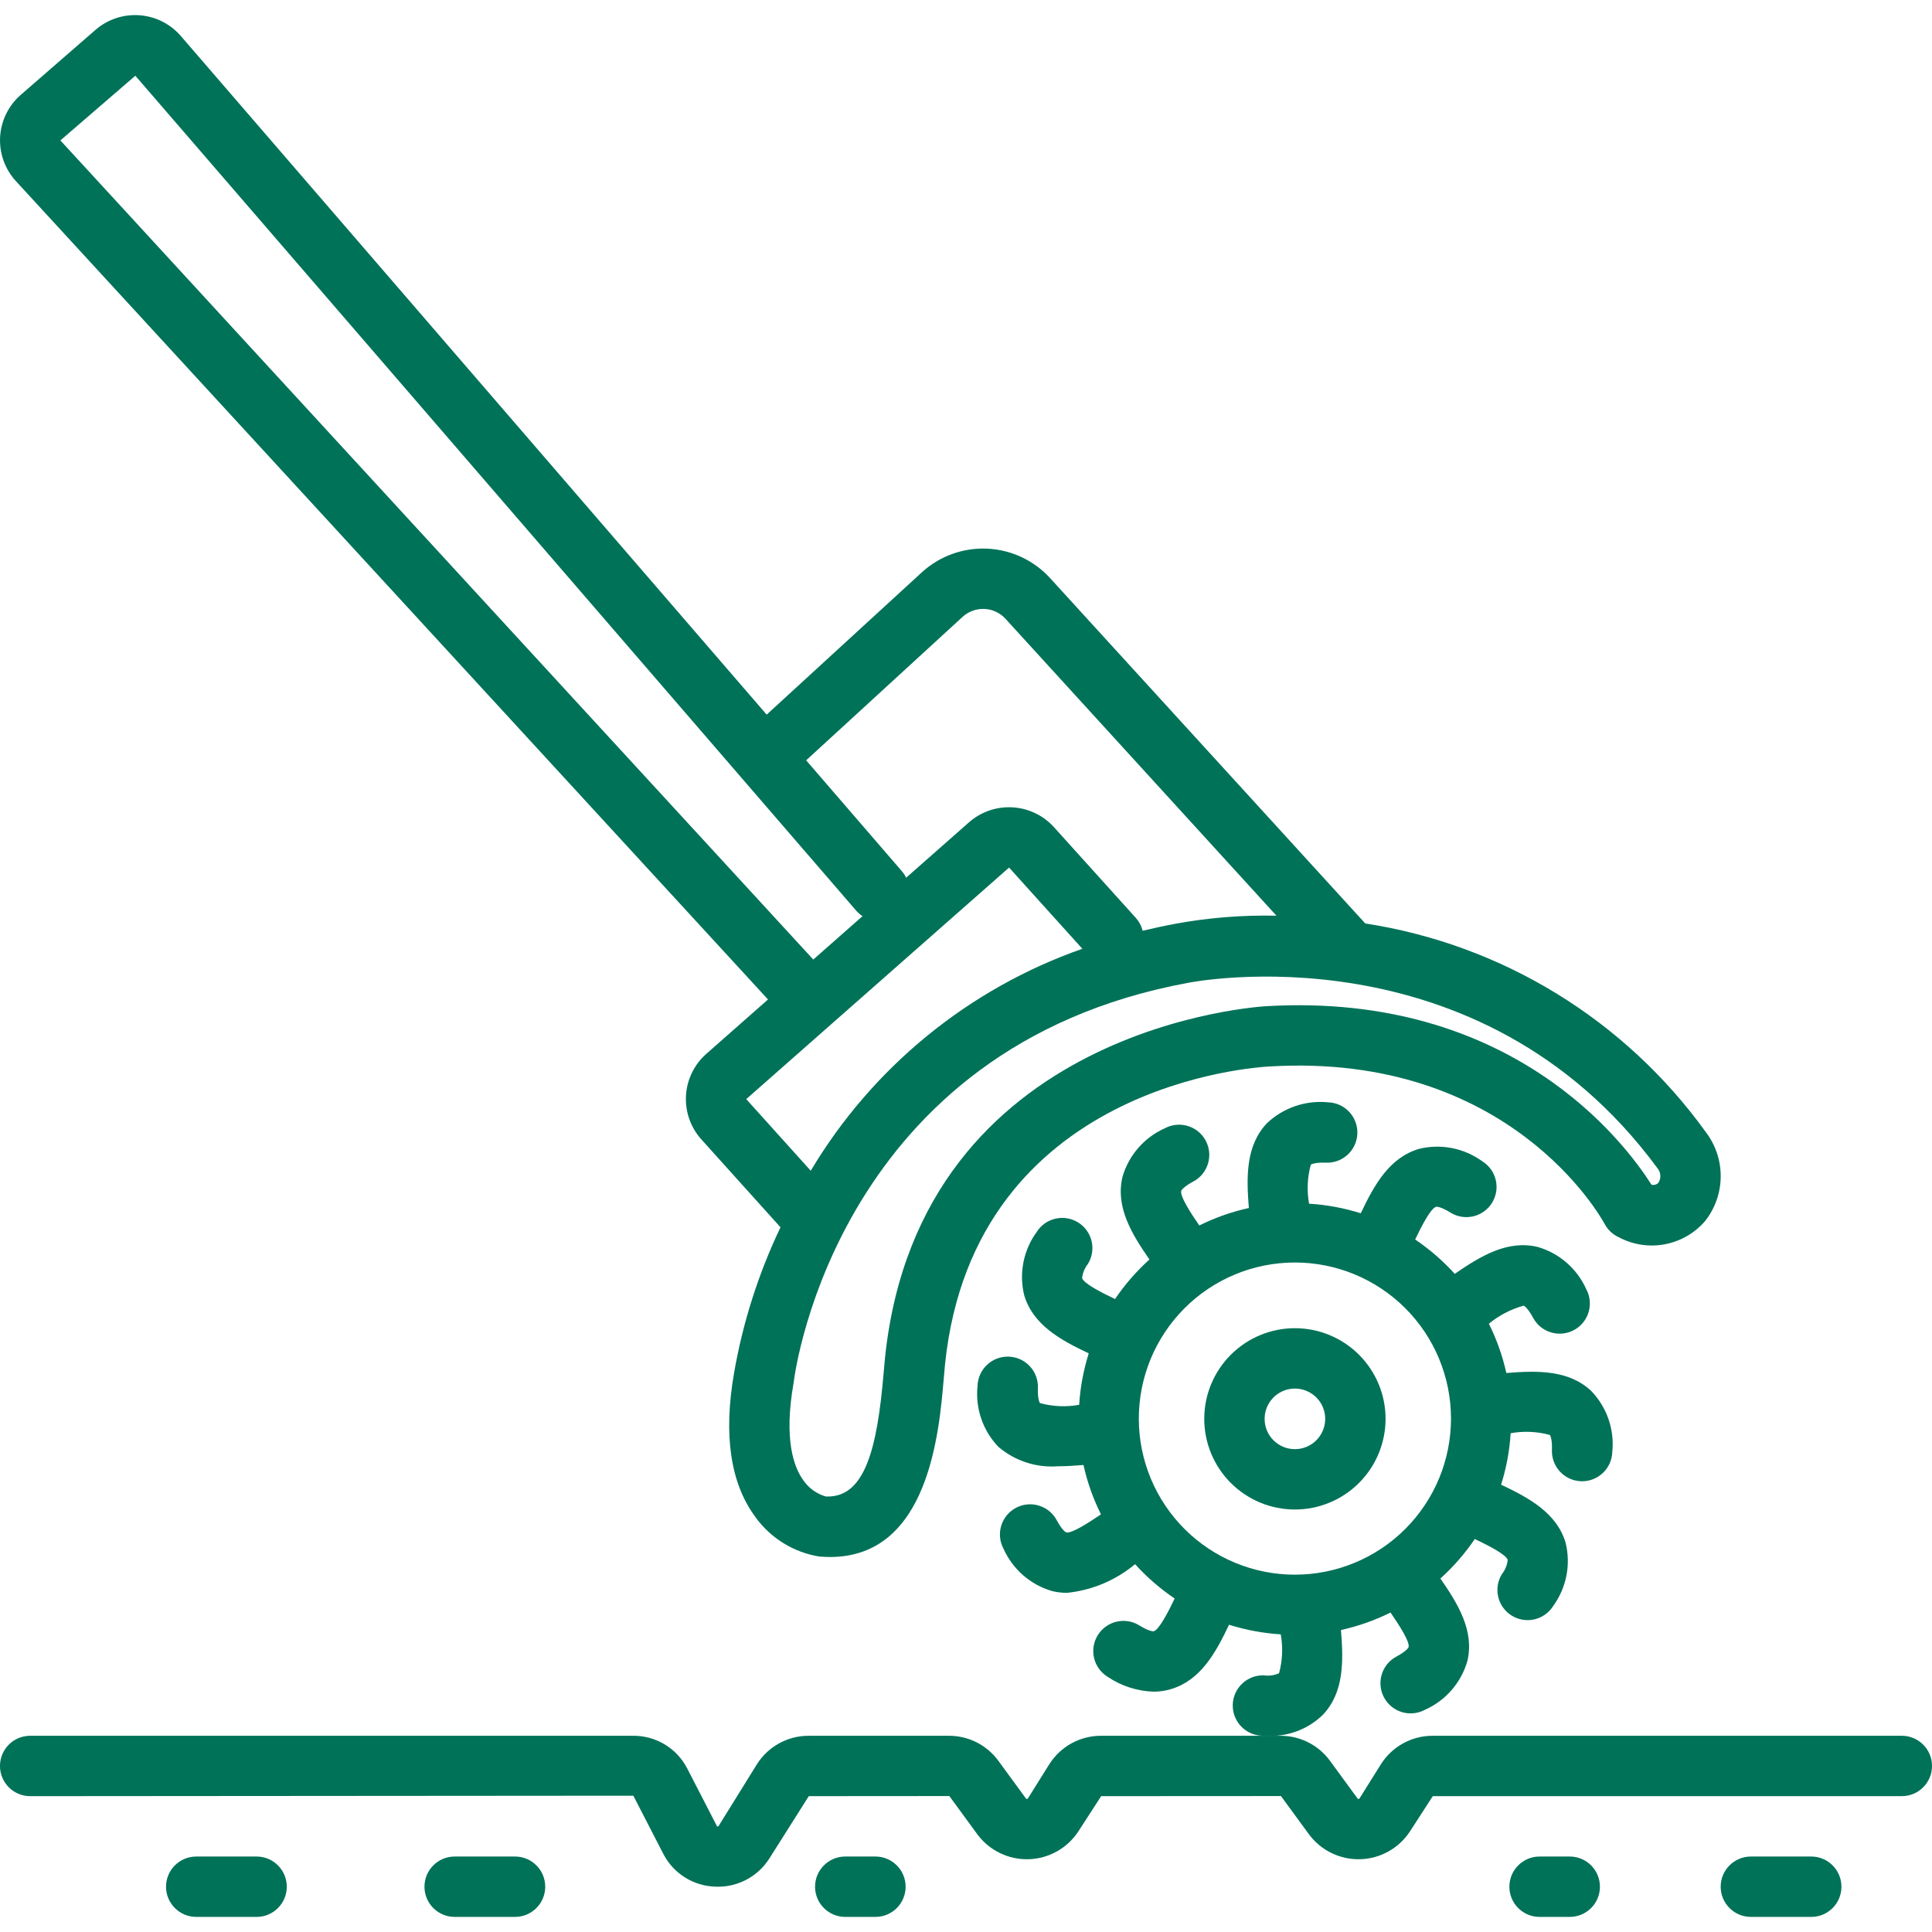
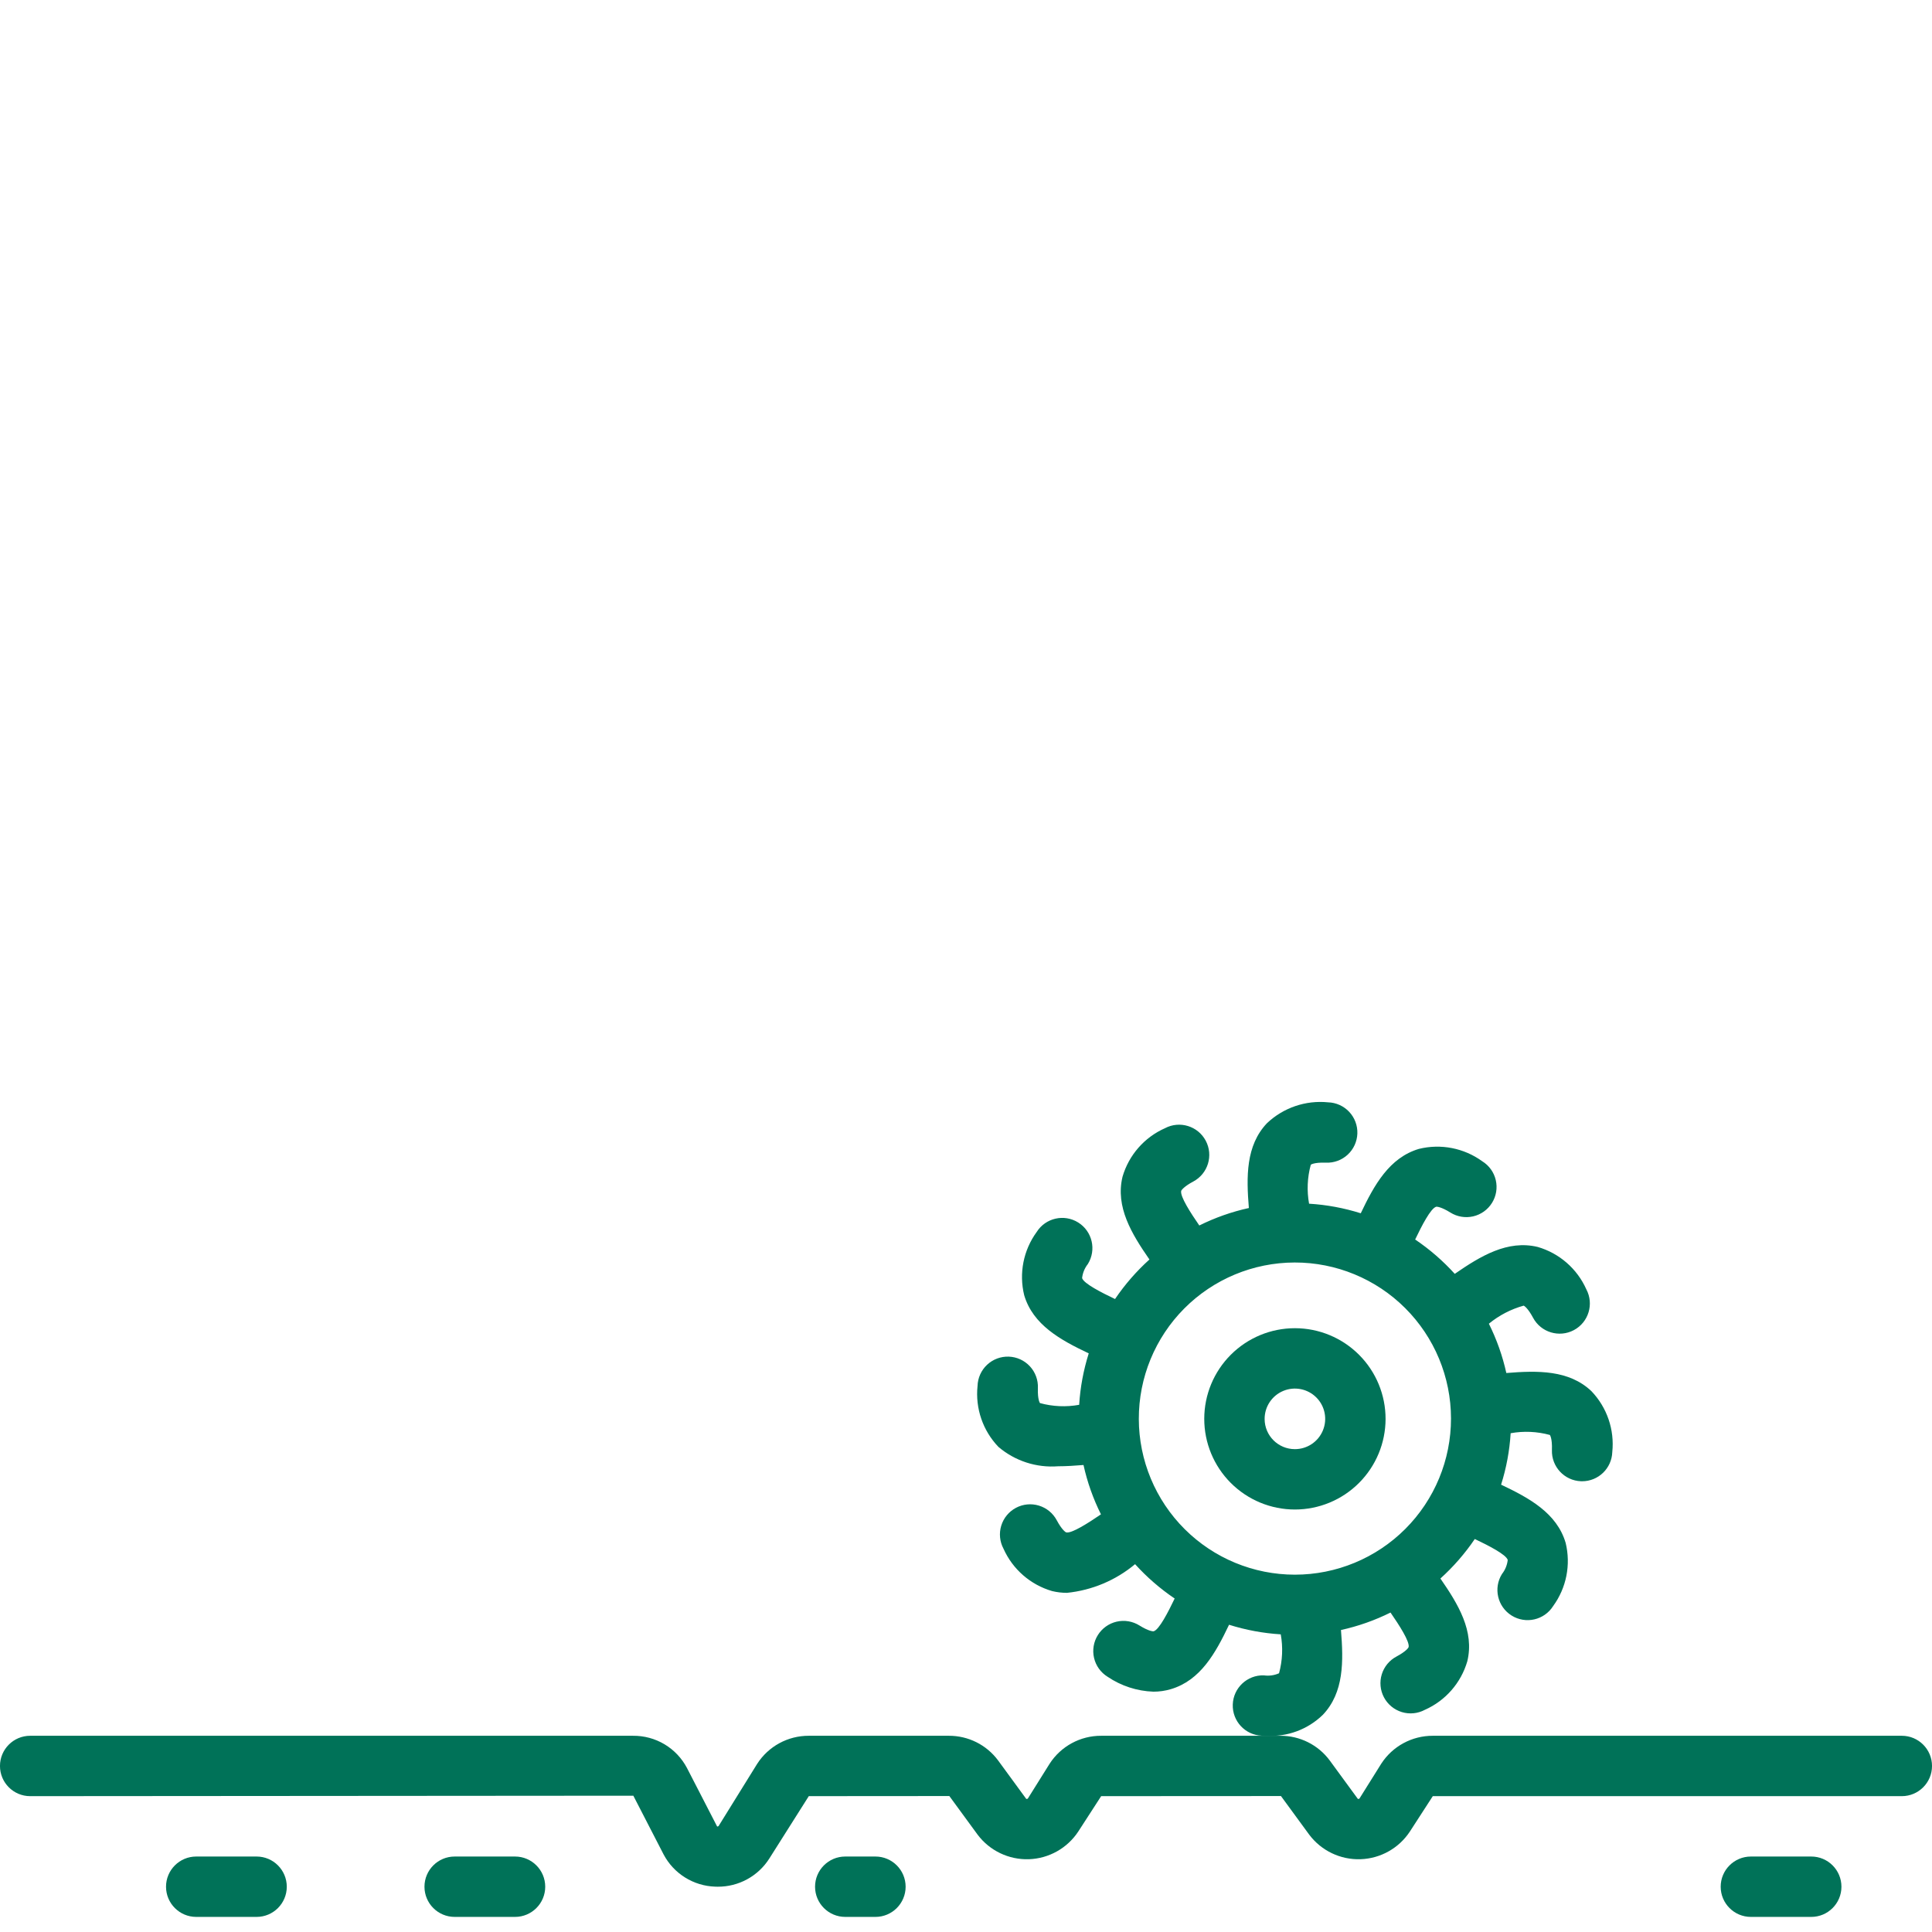
<svg xmlns="http://www.w3.org/2000/svg" width="512pt" height="512pt" version="1.1" viewBox="0 0 512 512">
-   <path d="m200.2 402.05c4.019 5.57 10.082 9.32 16.859 10.438 0.086 0.008 0.176 0.02 0.262 0.023 0.91 0.074 1.793 0.109 2.652 0.109 26.105 0 28.91-32.984 30.133-47.328 0.121-1.445 0.23-2.758 0.352-3.891 7.801-74.344 82.855-78.637 86.152-78.785 63.348-3.711 87.641 39.902 88.629 41.734 0.824 1.551 2.137 2.785 3.731 3.519 3.738 1.996 8.047 2.66 12.211 1.879 4.168-0.781 7.941-2.957 10.703-6.172 2.633-3.344 4.082-7.465 4.121-11.719 0.039-4.258-1.34-8.406-3.914-11.793-21.453-29.809-53.984-49.75-90.285-55.34l-83.527-91.523c-4.309-4.715-10.312-7.523-16.691-7.805-6.379-0.281-12.609 1.98-17.316 6.297l-41.098 37.691-155.14-179.71c-2.769-3.273-6.734-5.301-11.012-5.629-4.273-0.328-8.504 1.07-11.738 3.887l-19.777 17.199c-3.25 2.82-5.223 6.832-5.477 11.129-0.25 4.297 1.242 8.512 4.141 11.691l199.36 216.92-16.34 14.402c-3.207 2.82-5.152 6.805-5.398 11.07-0.246 4.262 1.223 8.445 4.082 11.617l20.965 23.285c-5.84 12.23-9.977 25.203-12.297 38.555-2.879 16.492-0.977 29.359 5.668 38.246zm239.01-92.5c0.957 1.105 1.066 2.707 0.266 3.93-0.477 0.469-1.164 0.652-1.809 0.48-7.184-11.309-37.105-51.004-101.85-47.324-0.918 0.039-92.016 4.887-101.27 93.094-0.129 1.227-0.25 2.644-0.383 4.207-1.703 20.059-4.988 33.141-15.344 32.645-2.34-0.684-4.379-2.129-5.801-4.109-2.691-3.598-5.34-11.031-2.703-26.02 0.023-0.129 0.043-0.27 0.059-0.398 0.457-3.606 12.207-88.512 104.39-105.58 0.762-0.156 77.004-15.348 124.45 49.078zm-184.12-146.07c1.574-1.441 3.66-2.199 5.793-2.106 2.137 0.094 4.144 1.035 5.586 2.613l71.805 78.684c-8.918-0.199-17.832 0.508-26.609 2.102-3.031 0.562-5.977 1.199-8.855 1.891-0.305-1.254-0.914-2.414-1.773-3.379l-21.738-24.094c-2.832-3.117-6.777-5-10.98-5.238-4.207-0.242-8.34 1.18-11.508 3.953l-16.676 14.699c-0.289-0.602-0.656-1.168-1.086-1.68l-25.41-29.43zm-239.09-126.27 19.867-17.141 191.07 221.31c0.48 0.543 1.035 1.016 1.645 1.406l-13.051 11.504zm181.76 254.07 69.656-61.367 19.418 21.523c-30.141 10.574-55.609 31.391-71.977 58.82z" fill="#007258" />
  <path d="m355.37 431.97c4.551-1 8.961-2.555 13.133-4.629 2.285 3.312 5.144 7.715 4.793 9.172-0.043 0.176-0.746 1.172-3.199 2.477-1.879 0.992-3.285 2.691-3.91 4.723-0.625 2.027-0.418 4.227 0.578 6.102 0.996 1.875 2.699 3.281 4.731 3.902s4.227 0.406 6.102-0.594c5.469-2.422 9.586-7.133 11.258-12.875 1.914-7.977-2.394-15.086-7.133-21.926 3.445-3.109 6.508-6.625 9.113-10.469 3.641 1.73 8.305 4.113 8.73 5.551-0.148 1.359-0.68 2.648-1.527 3.723-2.328 3.742-1.188 8.664 2.551 11.004 3.734 2.34 8.66 1.215 11.012-2.512 3.519-4.824 4.731-10.957 3.309-16.758-2.324-7.852-9.59-11.855-17.105-15.41 1.398-4.422 2.25-9 2.535-13.633 3.453-0.625 7.004-0.469 10.387 0.457 0.008 0.008 0.66 0.832 0.551 3.996-0.152 4.414 3.305 8.117 7.719 8.273 0.094 0.004 0.188 0.004 0.281 0.004 4.309-0.004 7.84-3.418 7.992-7.723 0.625-5.938-1.398-11.848-5.527-16.156-5.945-5.644-14.258-5.481-22.551-4.809v-0.004c-1-4.527-2.555-8.914-4.625-13.062 2.707-2.219 5.844-3.848 9.211-4.785 0.191 0.047 1.176 0.727 2.496 3.199 2.082 3.891 6.926 5.359 10.82 3.285 3.894-2.078 5.371-6.918 3.297-10.816-2.434-5.453-7.141-9.555-12.875-11.223-8-1.922-15.129 2.394-21.988 7.129-3.121-3.445-6.644-6.5-10.496-9.102 1.734-3.625 4.109-8.246 5.555-8.676 0.184-0.062 1.387 0.039 3.773 1.527 1.801 1.129 3.977 1.492 6.047 1.016 2.07-0.48 3.863-1.762 4.988-3.566 1.125-1.801 1.484-3.977 1-6.047-0.48-2.07-1.77-3.863-3.574-4.981-4.84-3.512-10.977-4.715-16.781-3.289-7.852 2.324-11.859 9.574-15.422 17.066-4.445-1.402-9.043-2.258-13.699-2.539-0.621-3.43-0.465-6.957 0.453-10.316 0.004-0.012 0.785-0.676 4.027-0.555 2.129 0.086 4.203-0.684 5.762-2.129 1.562-1.449 2.481-3.461 2.555-5.59 0.074-2.125-0.703-4.195-2.16-5.75-1.457-1.551-3.473-2.461-5.602-2.523-5.945-0.598-11.855 1.422-16.191 5.531-5.633 5.938-5.473 14.215-4.801 22.477-4.551 1-8.961 2.555-13.133 4.629-2.285-3.312-5.144-7.715-4.797-9.172 0.043-0.176 0.746-1.172 3.203-2.477 3.891-2.078 5.371-6.91 3.301-10.809-2.066-3.898-6.898-5.383-10.801-3.324-5.469 2.422-9.586 7.133-11.258 12.875-1.914 7.981 2.398 15.086 7.137 21.922-3.449 3.113-6.512 6.629-9.117 10.477-3.641-1.734-8.305-4.113-8.73-5.551 0.148-1.359 0.68-2.652 1.527-3.727 2.324-3.746 1.184-8.664-2.551-11-3.734-2.34-8.66-1.219-11.012 2.508-3.519 4.824-4.731 10.957-3.309 16.758 2.324 7.852 9.59 11.859 17.105 15.414-1.398 4.422-2.25 9-2.535 13.629-3.453 0.629-7.004 0.473-10.387-0.457-0.008-0.008-0.66-0.832-0.551-3.992 0.086-2.129-0.68-4.203-2.129-5.762-1.449-1.562-3.461-2.481-5.59-2.555-2.125-0.074-4.195 0.703-5.75 2.16-1.551 1.457-2.461 3.473-2.523 5.602-0.625 5.934 1.398 11.844 5.527 16.152 4.387 3.738 10.078 5.586 15.824 5.141 2.211 0 4.469-0.156 6.727-0.336 1 4.531 2.555 8.922 4.625 13.074-3.344 2.285-7.801 5.148-9.211 4.781-0.191-0.047-1.176-0.727-2.496-3.199-0.996-1.875-2.699-3.277-4.731-3.894-2.031-0.621-4.227-0.406-6.098 0.594-1.875 1-3.273 2.703-3.891 4.734-0.617 2.031-0.398 4.227 0.602 6.098 2.434 5.453 7.144 9.555 12.875 11.223 1.289 0.312 2.609 0.469 3.938 0.469 6.641-0.672 12.93-3.316 18.055-7.598 3.117 3.445 6.641 6.504 10.492 9.102-1.734 3.625-4.109 8.246-5.551 8.676-0.191 0.062-1.383-0.039-3.777-1.527-1.801-1.129-3.977-1.492-6.047-1.016-2.07 0.48-3.863 1.762-4.988 3.566-1.125 1.801-1.484 3.977-1 6.047 0.48 2.07 1.77 3.863 3.574 4.981 3.598 2.438 7.809 3.809 12.152 3.961 1.566 0.004 3.125-0.223 4.629-0.668 7.852-2.328 11.859-9.578 15.422-17.07v0.004c4.445 1.398 9.047 2.254 13.699 2.539 0.621 3.43 0.465 6.953-0.453 10.316-1.266 0.562-2.66 0.754-4.031 0.555-4.398-0.129-8.078 3.32-8.23 7.719-0.152 4.402 3.277 8.098 7.676 8.273 0.406 0.012 0.809 0.02 1.203 0.02 5.559 0.344 11-1.672 14.992-5.555 5.633-5.938 5.473-14.211 4.801-22.477zm-53.57-55.914c-0.031-10.977 4.305-21.516 12.047-29.297 7.746-7.781 18.266-12.164 29.242-12.184 10.977-0.02 21.512 4.324 29.285 12.074 7.773 7.754 12.148 18.277 12.156 29.254 0.012 10.977-4.344 21.508-12.102 29.273-7.762 7.766-18.289 12.129-29.266 12.129-10.953 0-21.457-4.34-29.211-12.074-7.754-7.731-12.125-18.227-12.152-29.176z" fill="#007258" />
  <path d="m367.19 376.05c0.012-6.375-2.512-12.492-7.016-17.004-4.5-4.512-10.609-7.051-16.984-7.059-6.375-0.008-12.488 2.519-17 7.023s-7.047 10.613-7.051 16.988c-0.004 6.375 2.527 12.488 7.031 16.996 4.504 4.508 10.617 7.043 16.992 7.043 6.363 0 12.469-2.527 16.973-7.027 4.504-4.496 7.043-10.598 7.055-16.961zm-32.051 0c-0.016-3.25 1.93-6.188 4.93-7.441 2.996-1.254 6.457-0.574 8.758 1.719 2.305 2.289 2.996 5.746 1.754 8.75-1.238 3.004-4.168 4.961-7.418 4.961-4.422 0.004-8.012-3.57-8.023-7.988z" fill="#007258" />
  <path d="m167.84 475.88 8.02 15.562c1.32 2.5 3.277 4.609 5.676 6.106 2.394 1.5 5.148 2.34 7.973 2.434 0.227 0.012 0.449 0.016 0.676 0.016 5.551 0.035 10.727-2.789 13.699-7.477l10.453-16.523 37.25-0.027 7.484 10.227c3.195 4.262 8.273 6.691 13.598 6.516 5.32-0.18 10.223-2.945 13.129-7.41l6.023-9.305 47.648-0.027 7.481 10.223c3.195 4.262 8.273 6.695 13.598 6.516 5.324-0.176 10.227-2.941 13.133-7.406l6.023-9.305h124.3c4.418 0 8-3.582 8-8s-3.582-8-8-8h-124.3c-5.519-0.016-10.672 2.777-13.668 7.414l-5.793 9.262c-0.125 0.039-0.25 0.062-0.379 0.074l-7.481-10.223c-3.07-4.129-7.918-6.551-13.062-6.527h-47.5c-5.519-0.02-10.672 2.773-13.664 7.414l-5.797 9.266c-0.125 0.035-0.25 0.059-0.379 0.07l-7.473-10.215c-3.066-4.137-7.922-6.562-13.07-6.535h-37.102c-5.547-0.02-10.719 2.801-13.703 7.477l-10.223 16.484c-0.105 0.055-0.367 0.051-0.324 0.156l-8.02-15.562c-1.367-2.609-3.426-4.785-5.953-6.297-2.527-1.508-5.422-2.289-8.367-2.258h-159.75c-4.418 0-8 3.582-8 8s3.582 8 8 8z" fill="#007258" />
  <path d="m68 508c4.418 0 8-3.582 8-8s-3.582-8-8-8h-16c-4.418 0-8 3.582-8 8s3.582 8 8 8z" fill="#007258" />
  <path d="m136.49 508c4.418 0 8-3.582 8-8s-3.582-8-8-8h-16c-4.418 0-8 3.582-8 8s3.582 8 8 8z" fill="#007258" />
  <path d="m480 508c4.418 0 8-3.582 8-8s-3.582-8-8-8h-16c-4.418 0-8 3.582-8 8s3.582 8 8 8z" fill="#007258" />
  <path d="m232 508c4.418 0 8-3.582 8-8s-3.582-8-8-8h-8c-4.418 0-8 3.582-8 8s3.582 8 8 8z" fill="#007258" />
-   <path d="m416 508c4.418 0 8-3.582 8-8s-3.582-8-8-8h-8c-4.418 0-8 3.582-8 8s3.582 8 8 8z" fill="#007258" />
</svg>